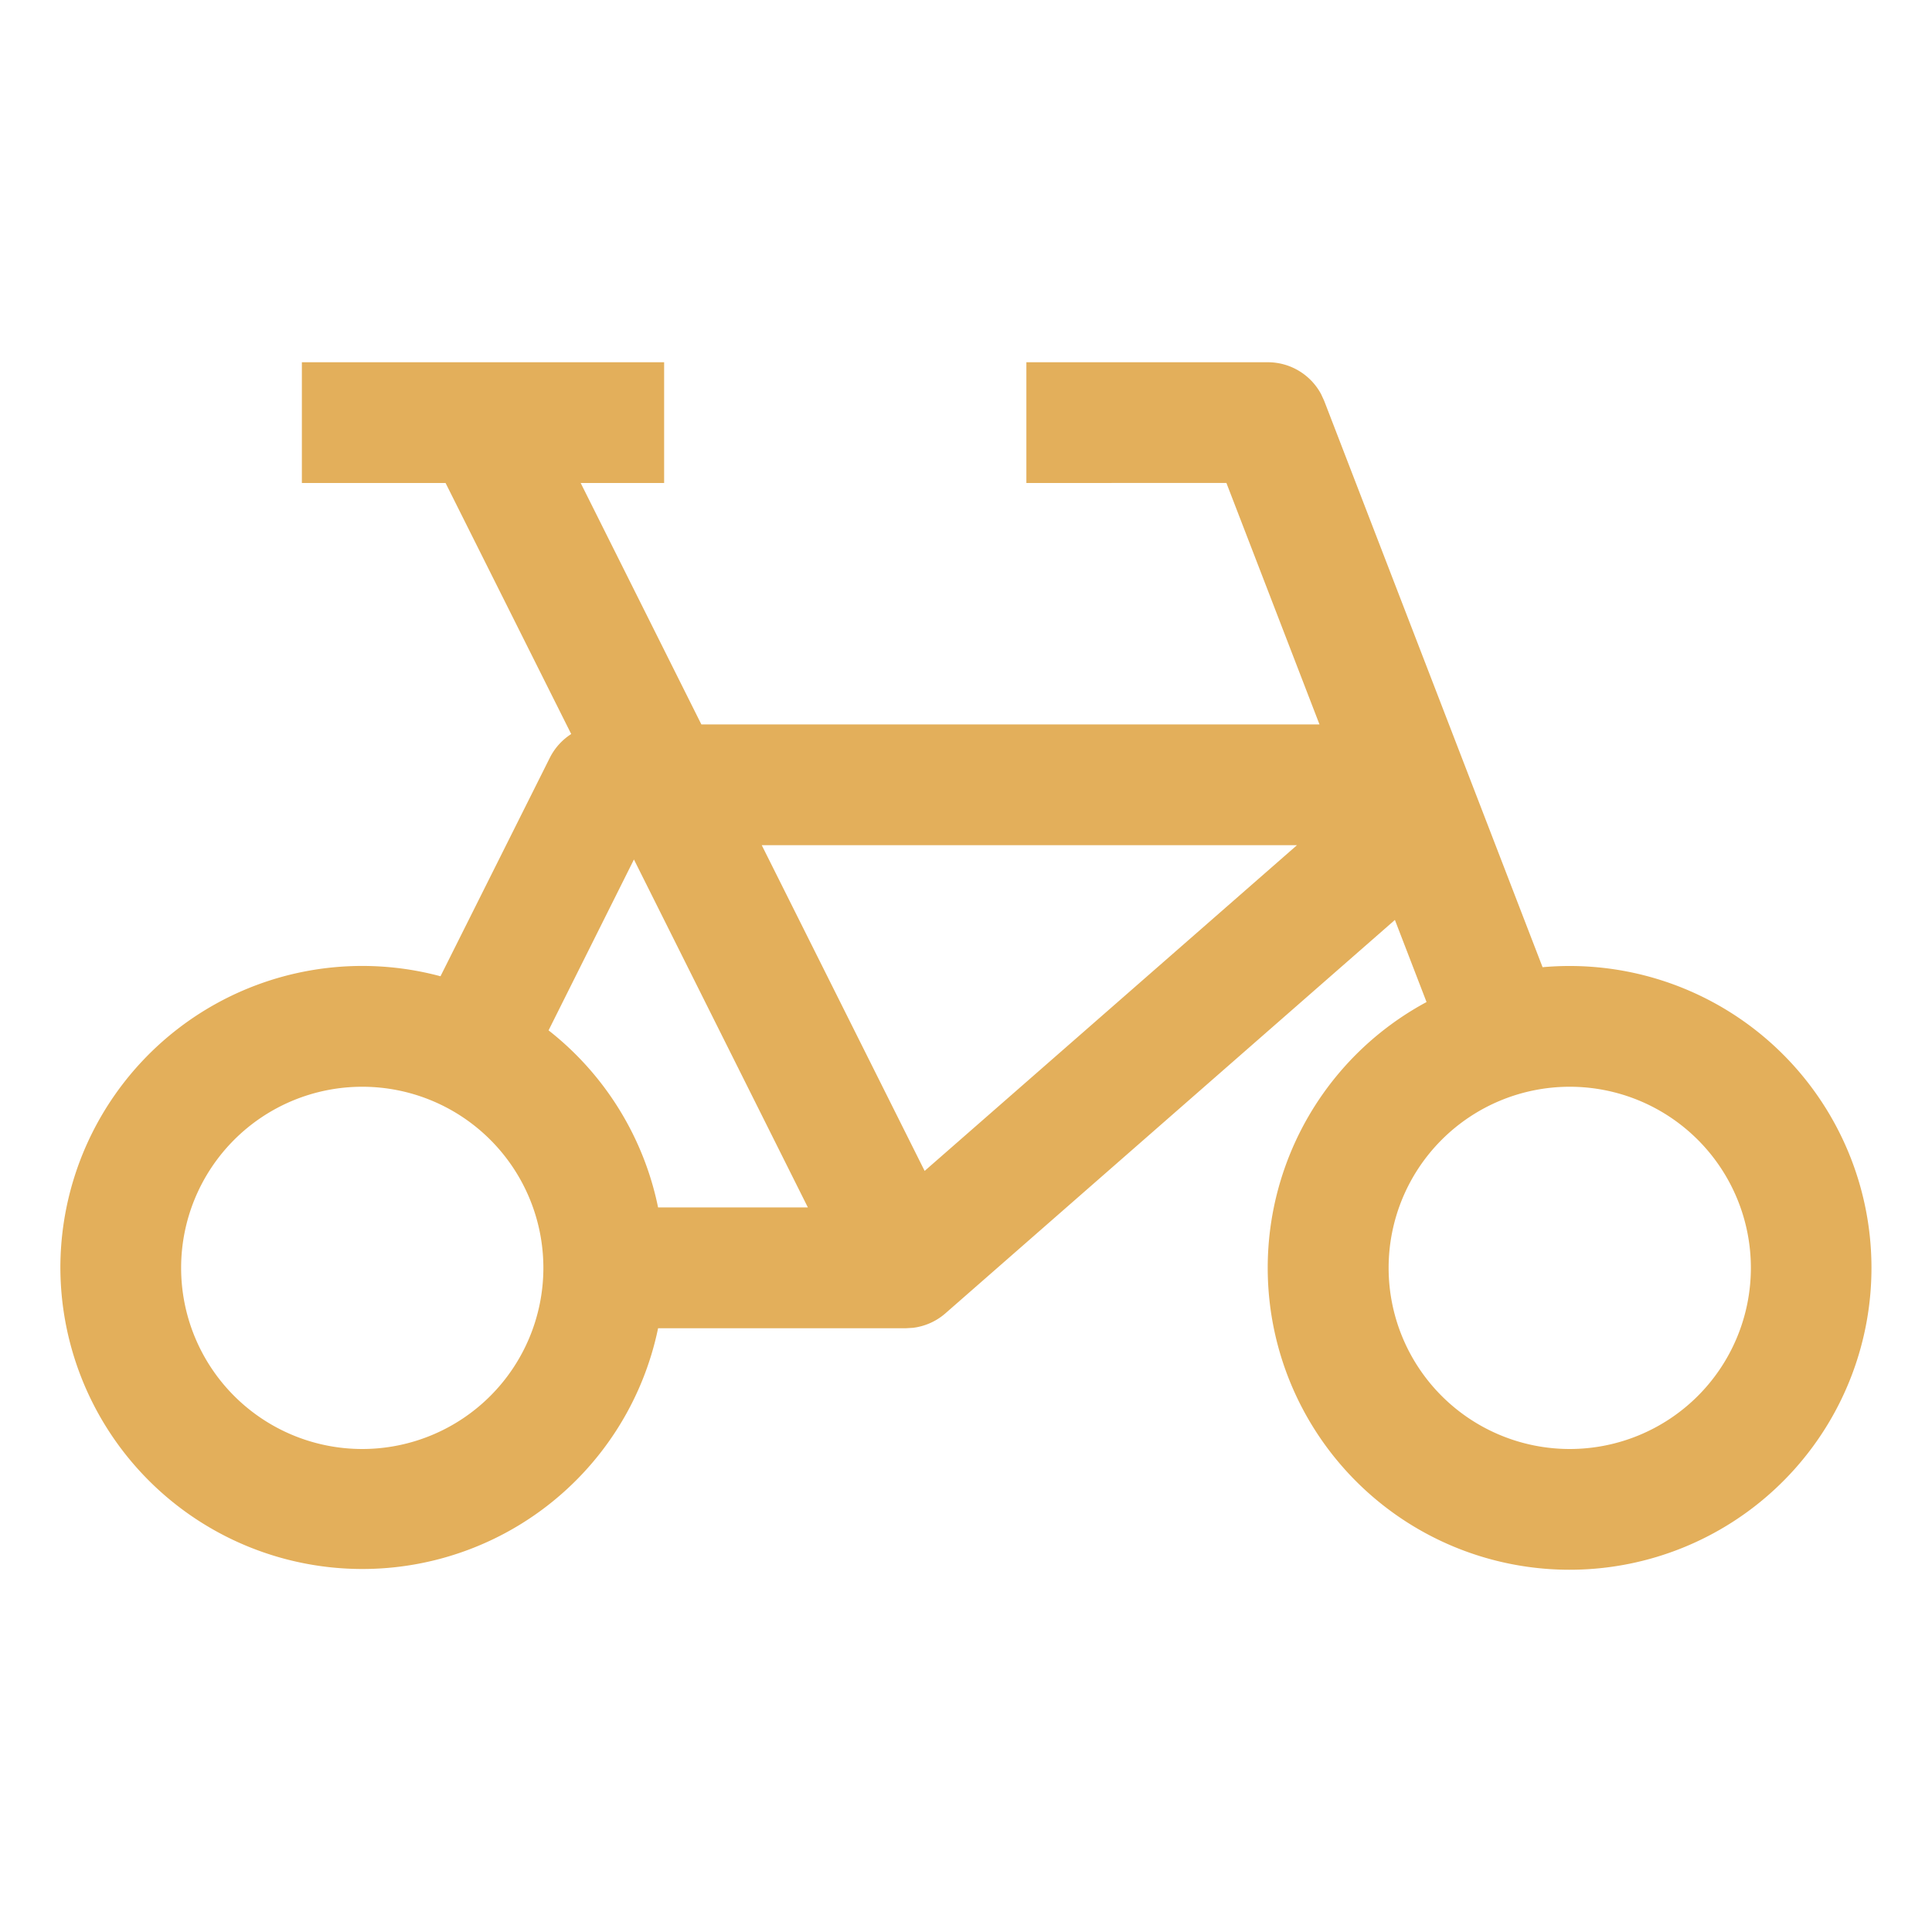
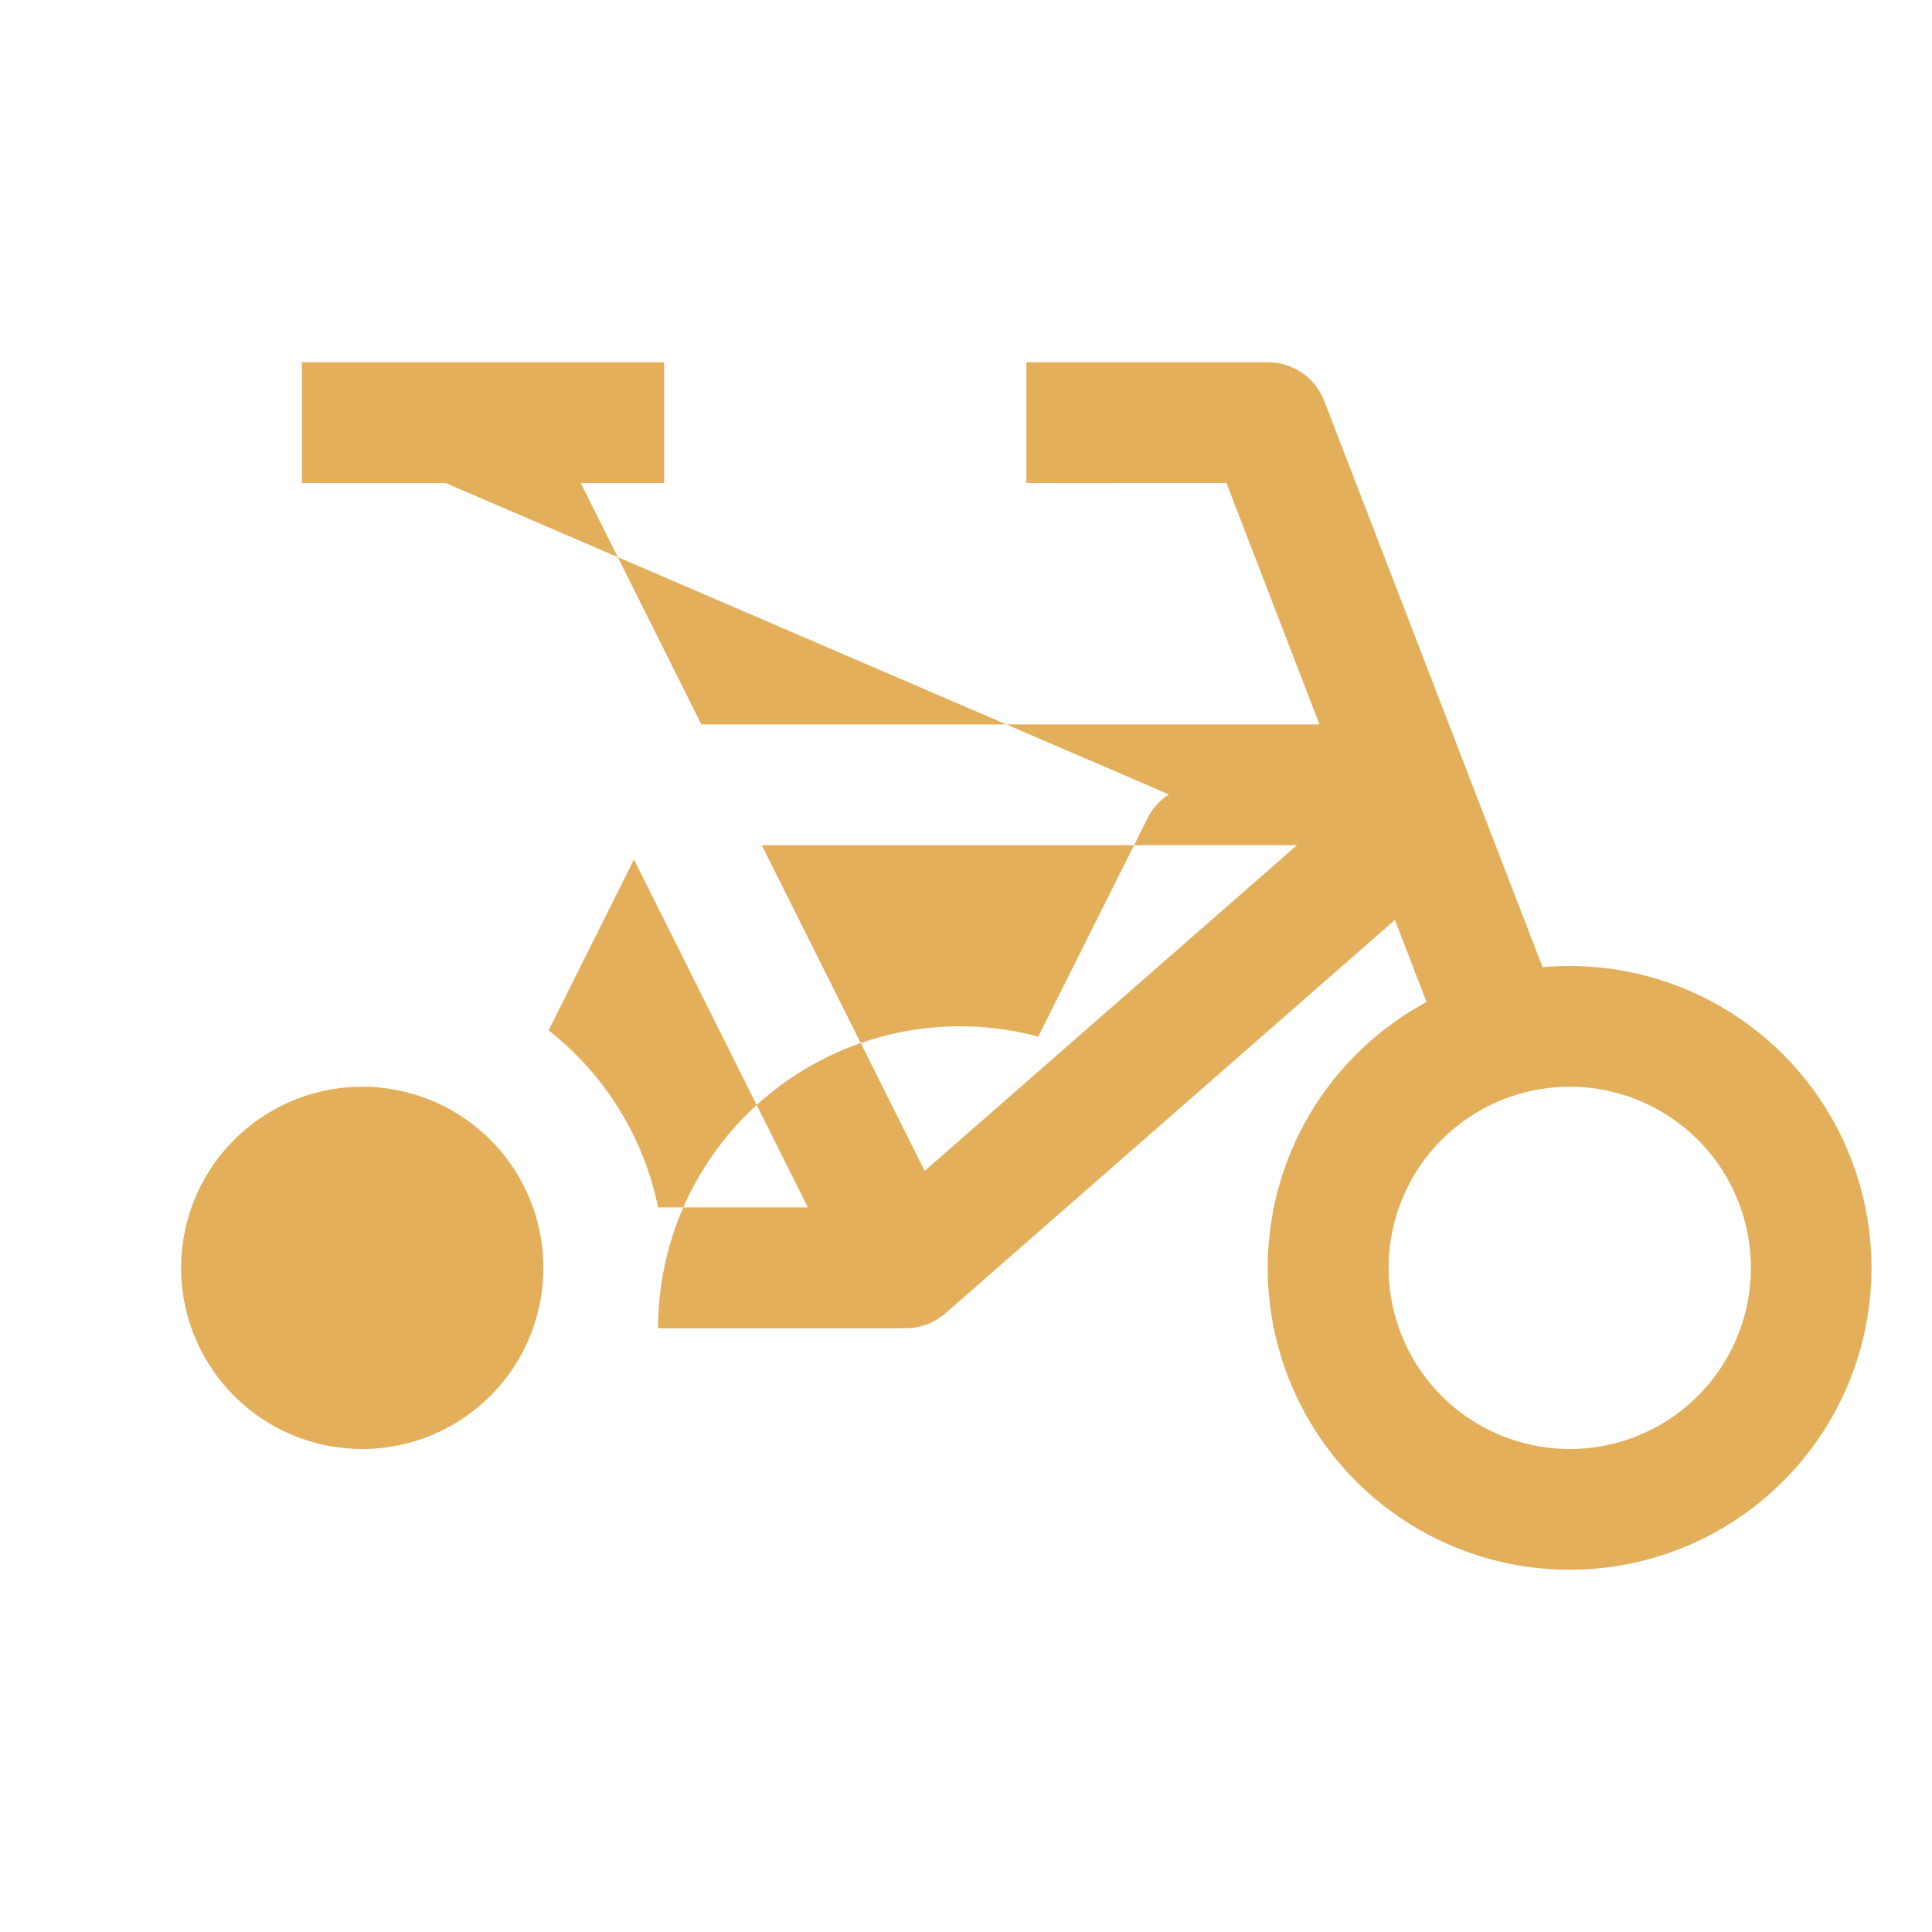
<svg xmlns="http://www.w3.org/2000/svg" viewBox="0 0 32 32" aria-hidden="true" role="presentation" focusable="false" style="display: block; height: 24px; width: 24px; fill: currentcolor;" width="1000" height="1000">
-   <path d="M11 6v2H9.618l1.999 3.999h10.238l-1.542-4L17 8V6h4a1 1 0 0 1 .882.529l.051.111 3.617 9.38a5 5 0 1 1-1.922.577l-.524-1.36-7.445 6.516a1 1 0 0 1-.539.24L15 22h-4.1A5.002 5.002 0 0 1 1 21a5 5 0 0 1 6.296-4.83l1.81-3.617a1 1 0 0 1 .355-.395L7.38 8H5V6zM6 18a3 3 0 1 0 0 6 3 3 0 0 0 0-6zm20 0a3 3 0 1 0 0 6 3 3 0 0 0 0-6zm-15.5-3.764l-1.414 2.83a5 5 0 0 1 1.814 2.933h2.481zm10.982-.237h-8.865l2.698 5.395z" fill="#e3af5b" />
+   <path d="M11 6v2H9.618l1.999 3.999h10.238l-1.542-4L17 8V6h4a1 1 0 0 1 .882.529l.051.111 3.617 9.38a5 5 0 1 1-1.922.577l-.524-1.36-7.445 6.516a1 1 0 0 1-.539.24L15 22h-4.1a5 5 0 0 1 6.296-4.83l1.81-3.617a1 1 0 0 1 .355-.395L7.38 8H5V6zM6 18a3 3 0 1 0 0 6 3 3 0 0 0 0-6zm20 0a3 3 0 1 0 0 6 3 3 0 0 0 0-6zm-15.5-3.764l-1.414 2.83a5 5 0 0 1 1.814 2.933h2.481zm10.982-.237h-8.865l2.698 5.395z" fill="#e3af5b" />
</svg>